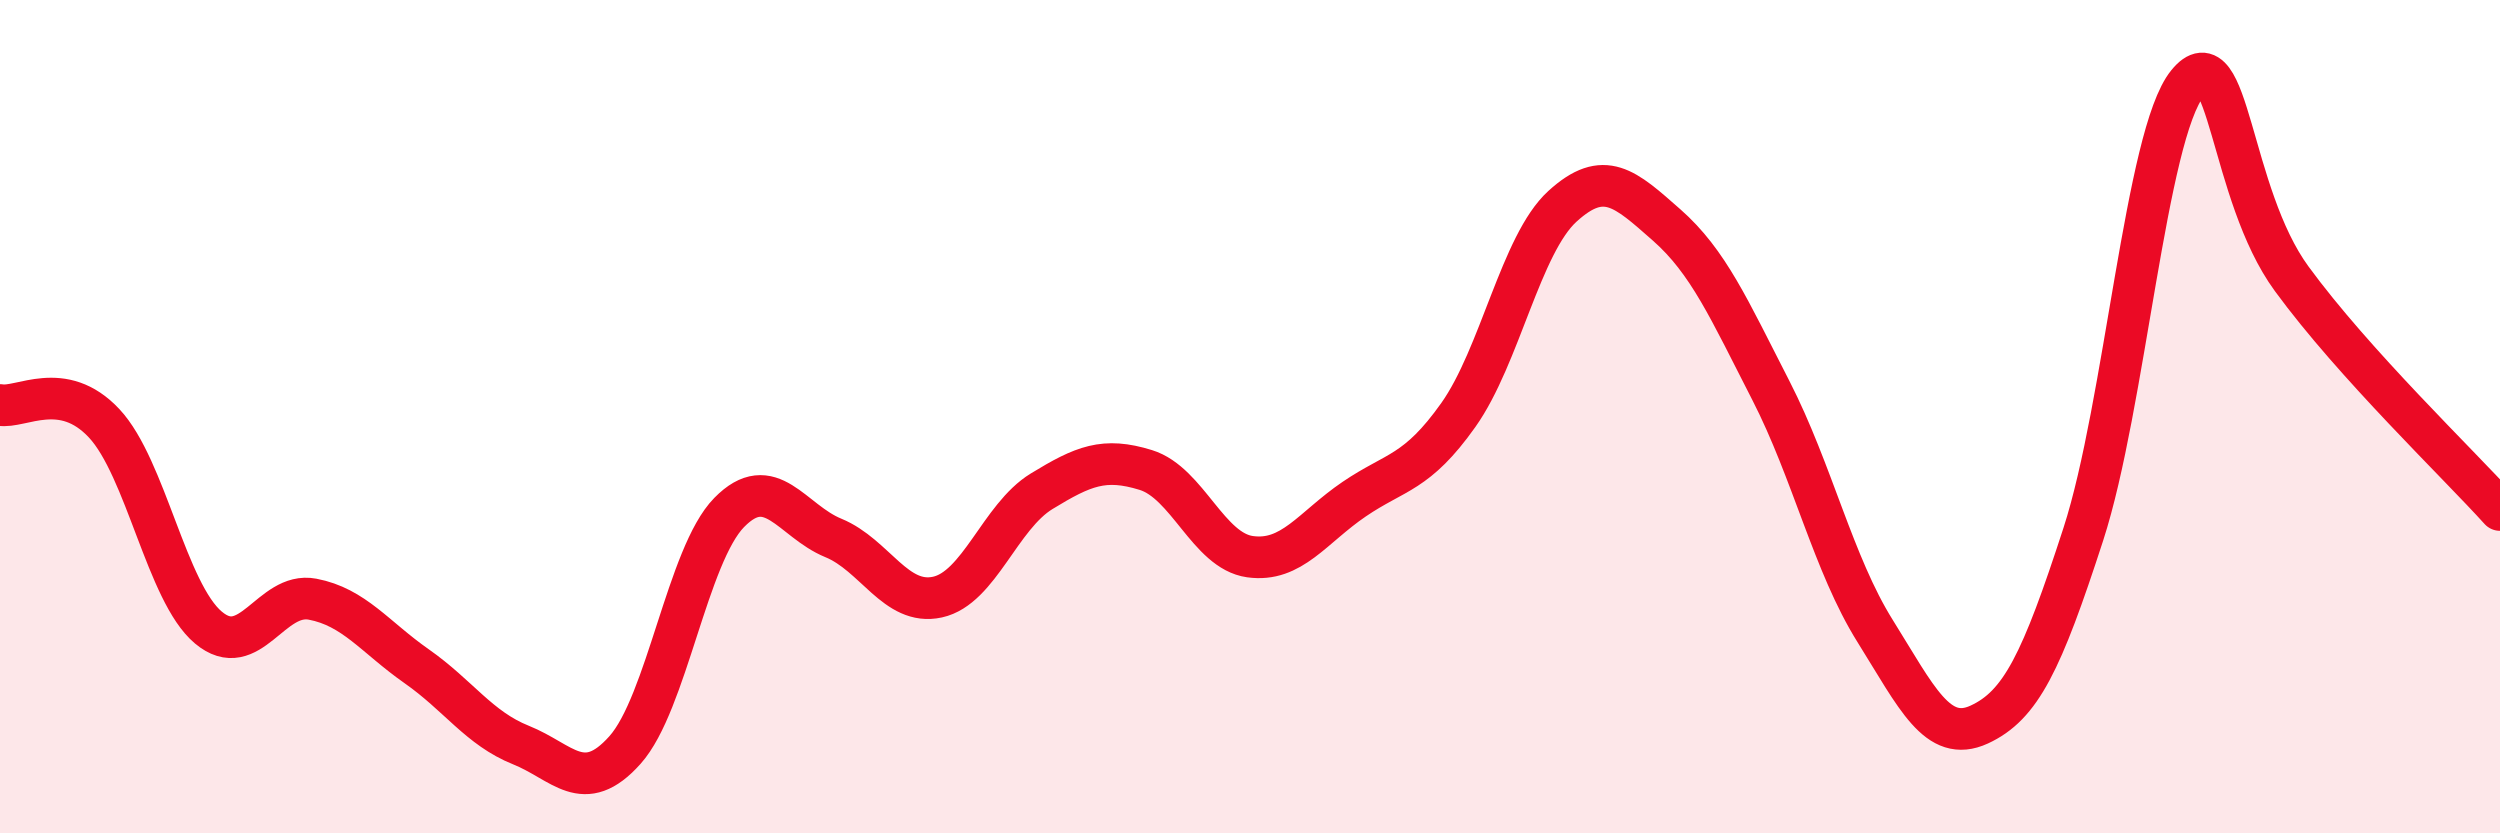
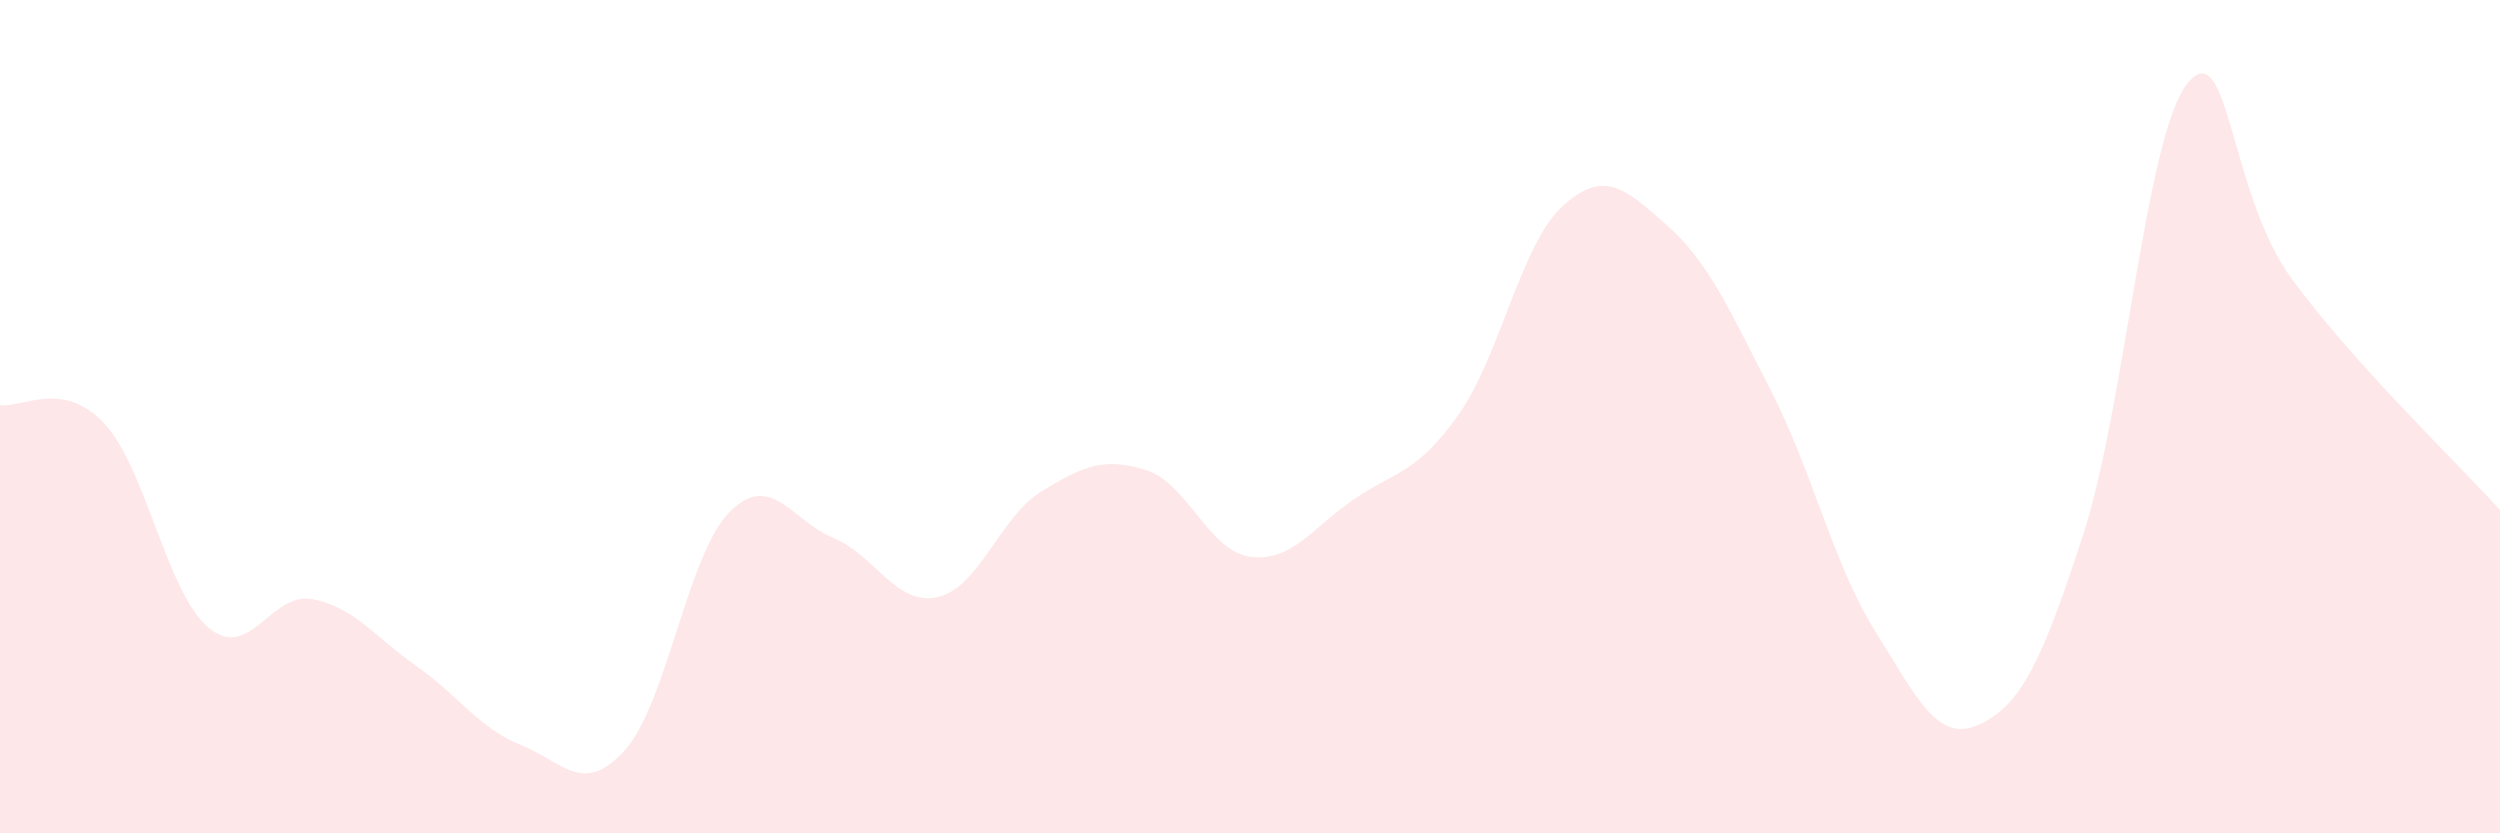
<svg xmlns="http://www.w3.org/2000/svg" width="60" height="20" viewBox="0 0 60 20">
  <path d="M 0,9.72 C 0.5,9.81 1.5,9.09 2.5,10.16 C 3.5,11.23 4,14.22 5,15.06 C 6,15.9 6.5,14.19 7.5,14.38 C 8.5,14.57 9,15.29 10,15.99 C 11,16.69 11.5,17.48 12.5,17.88 C 13.5,18.28 14,19.12 15,18 C 16,16.88 16.5,13.32 17.5,12.3 C 18.5,11.28 19,12.5 20,12.91 C 21,13.32 21.5,14.55 22.5,14.33 C 23.5,14.11 24,12.4 25,11.79 C 26,11.18 26.5,10.97 27.5,11.28 C 28.5,11.59 29,13.22 30,13.36 C 31,13.5 31.5,12.66 32.5,11.98 C 33.5,11.3 34,11.37 35,9.96 C 36,8.55 36.5,5.86 37.5,4.95 C 38.5,4.04 39,4.52 40,5.4 C 41,6.28 41.5,7.42 42.5,9.37 C 43.5,11.32 44,13.54 45,15.14 C 46,16.74 46.5,17.85 47.5,17.39 C 48.5,16.93 49,15.9 50,12.82 C 51,9.74 51.5,3.23 52.5,2 C 53.5,0.77 53.5,4.64 55,6.69 C 56.5,8.74 59,11.13 60,12.24L60 20L0 20Z" fill="#EB0A25" opacity="0.1" stroke-linecap="round" stroke-linejoin="round" />
-   <path d="M 0,9.72 C 0.5,9.81 1.5,9.09 2.5,10.16 C 3.5,11.23 4,14.22 5,15.06 C 6,15.9 6.5,14.19 7.5,14.38 C 8.5,14.57 9,15.29 10,15.99 C 11,16.69 11.5,17.48 12.5,17.88 C 13.5,18.28 14,19.12 15,18 C 16,16.88 16.5,13.32 17.5,12.3 C 18.5,11.28 19,12.5 20,12.91 C 21,13.32 21.5,14.55 22.5,14.33 C 23.5,14.11 24,12.4 25,11.79 C 26,11.18 26.5,10.97 27.5,11.28 C 28.5,11.59 29,13.22 30,13.36 C 31,13.5 31.5,12.66 32.5,11.98 C 33.5,11.3 34,11.37 35,9.96 C 36,8.55 36.5,5.86 37.5,4.95 C 38.5,4.04 39,4.52 40,5.4 C 41,6.28 41.5,7.42 42.5,9.37 C 43.5,11.32 44,13.54 45,15.14 C 46,16.74 46.5,17.85 47.5,17.39 C 48.5,16.93 49,15.9 50,12.82 C 51,9.74 51.5,3.23 52.5,2 C 53.5,0.77 53.5,4.64 55,6.69 C 56.5,8.74 59,11.13 60,12.24" stroke="#EB0A25" stroke-width="1" fill="none" stroke-linecap="round" stroke-linejoin="round" />
</svg>